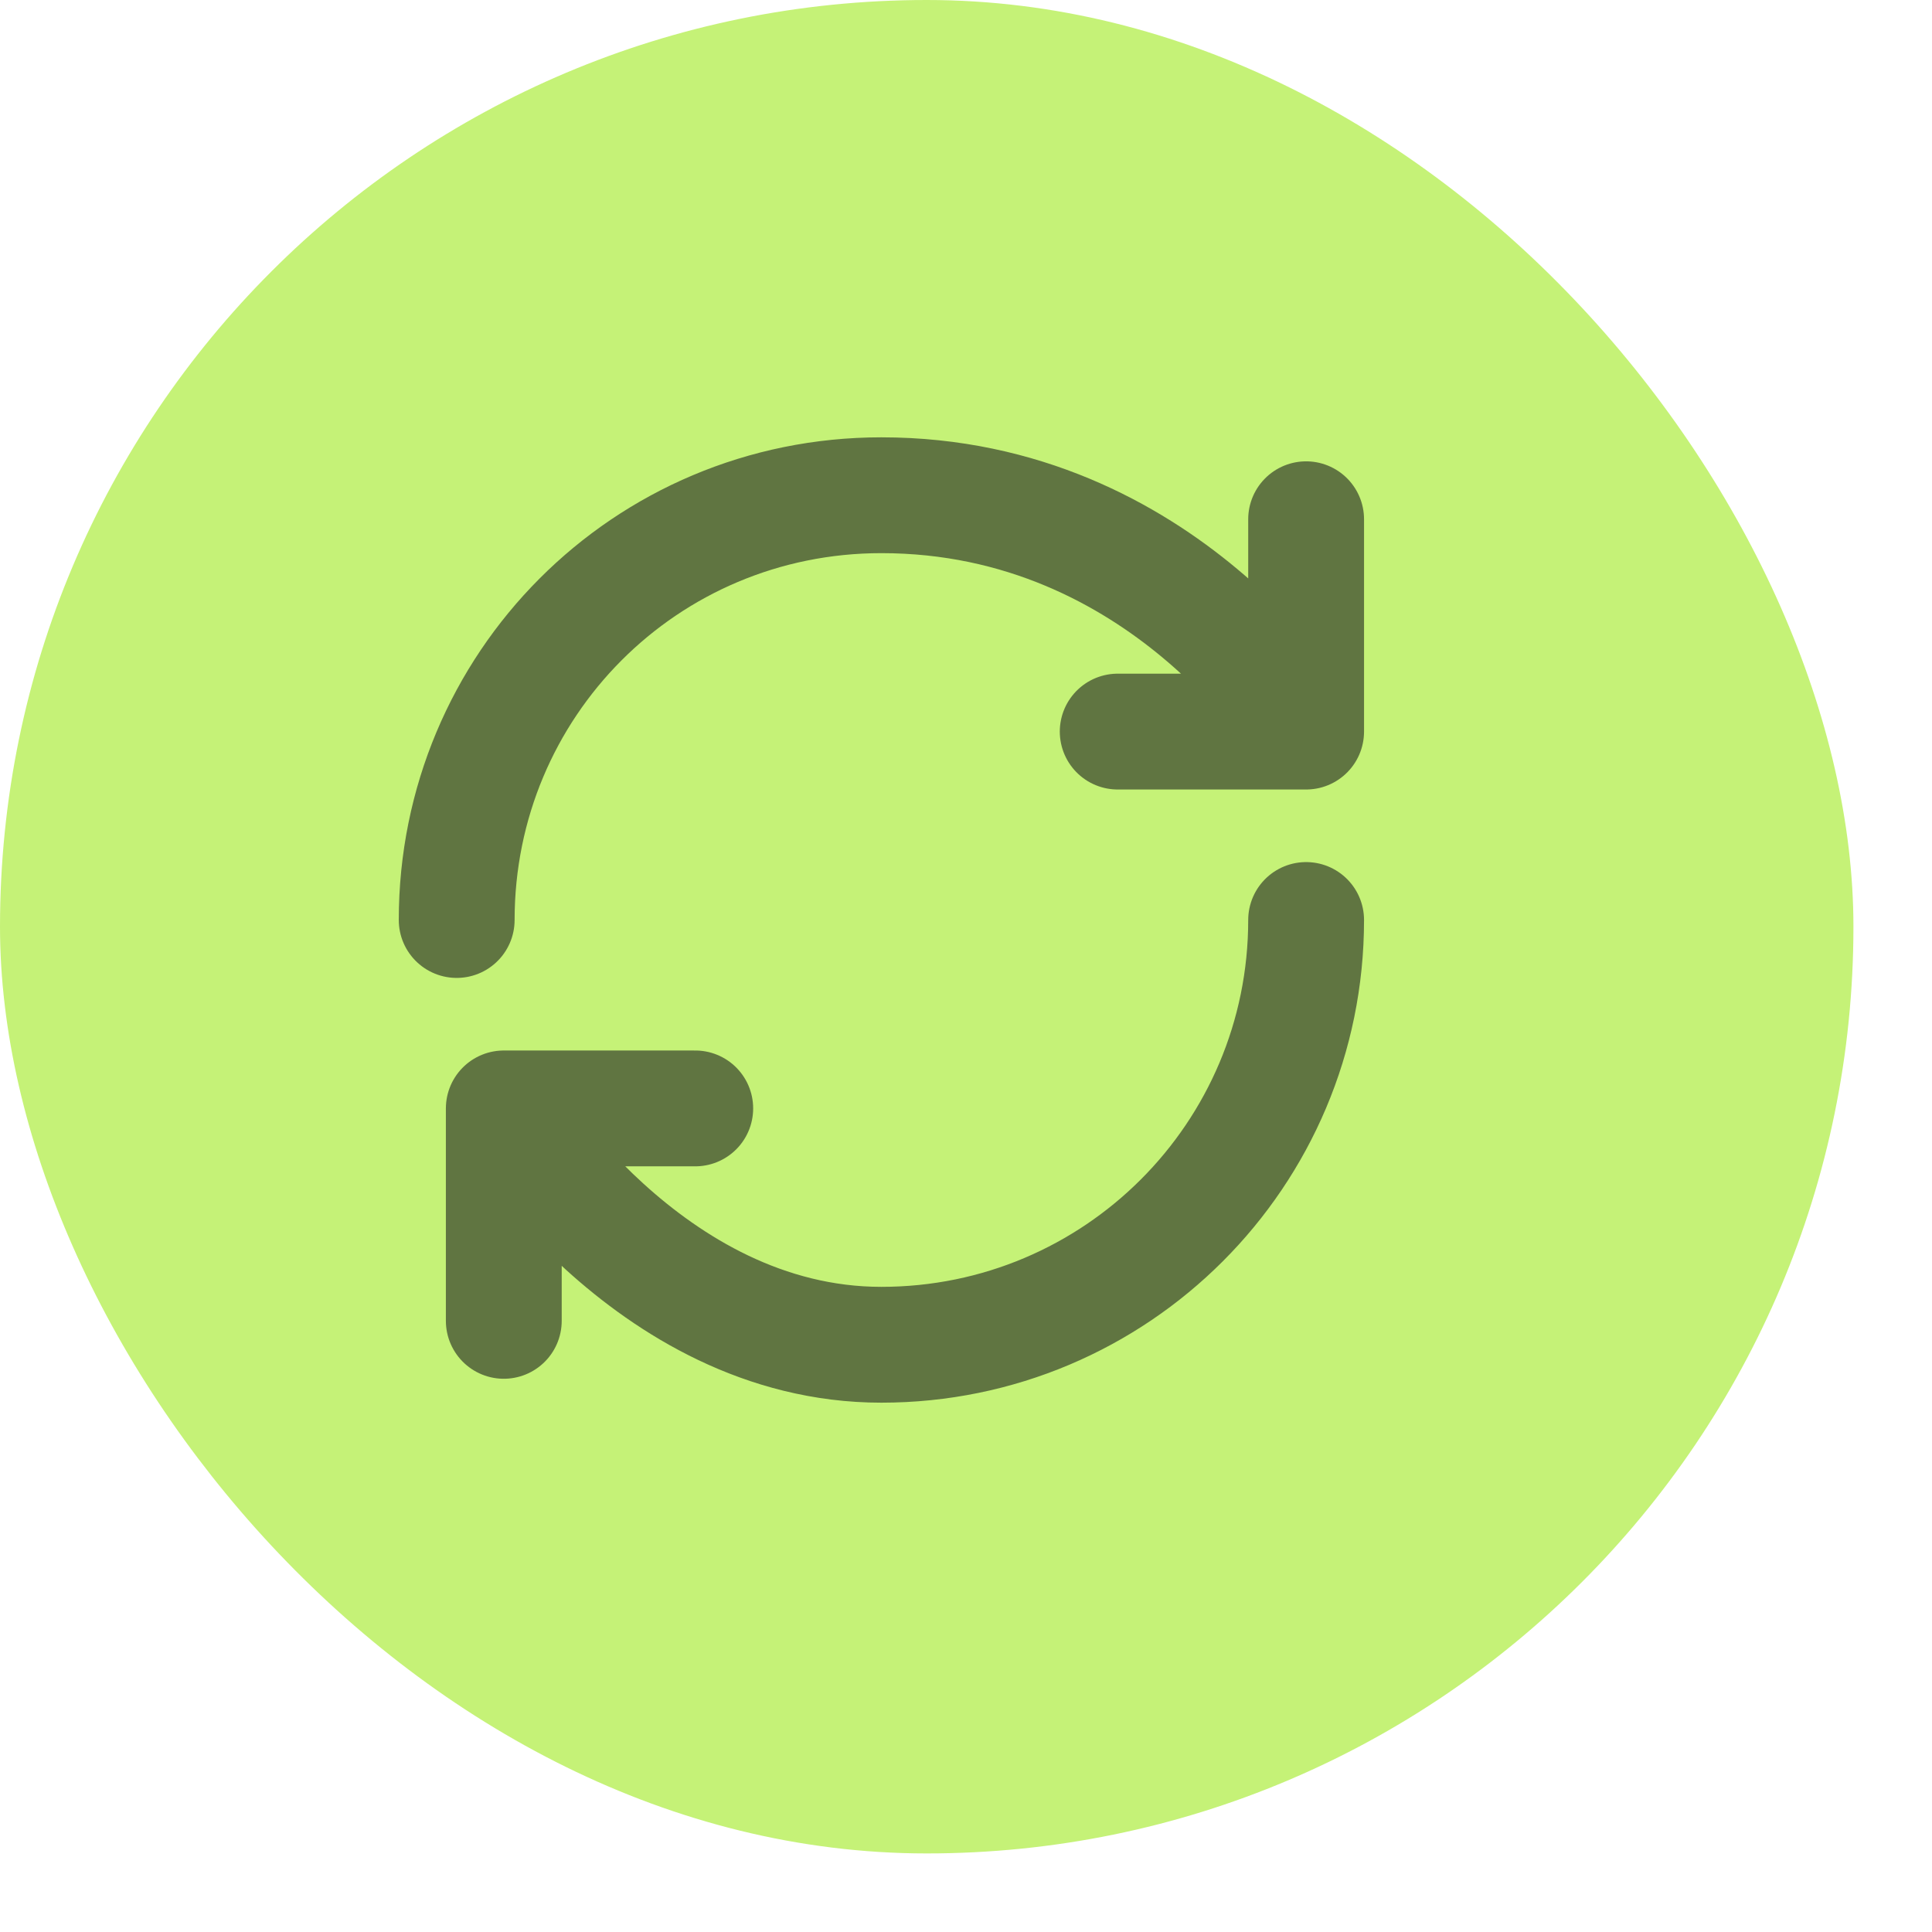
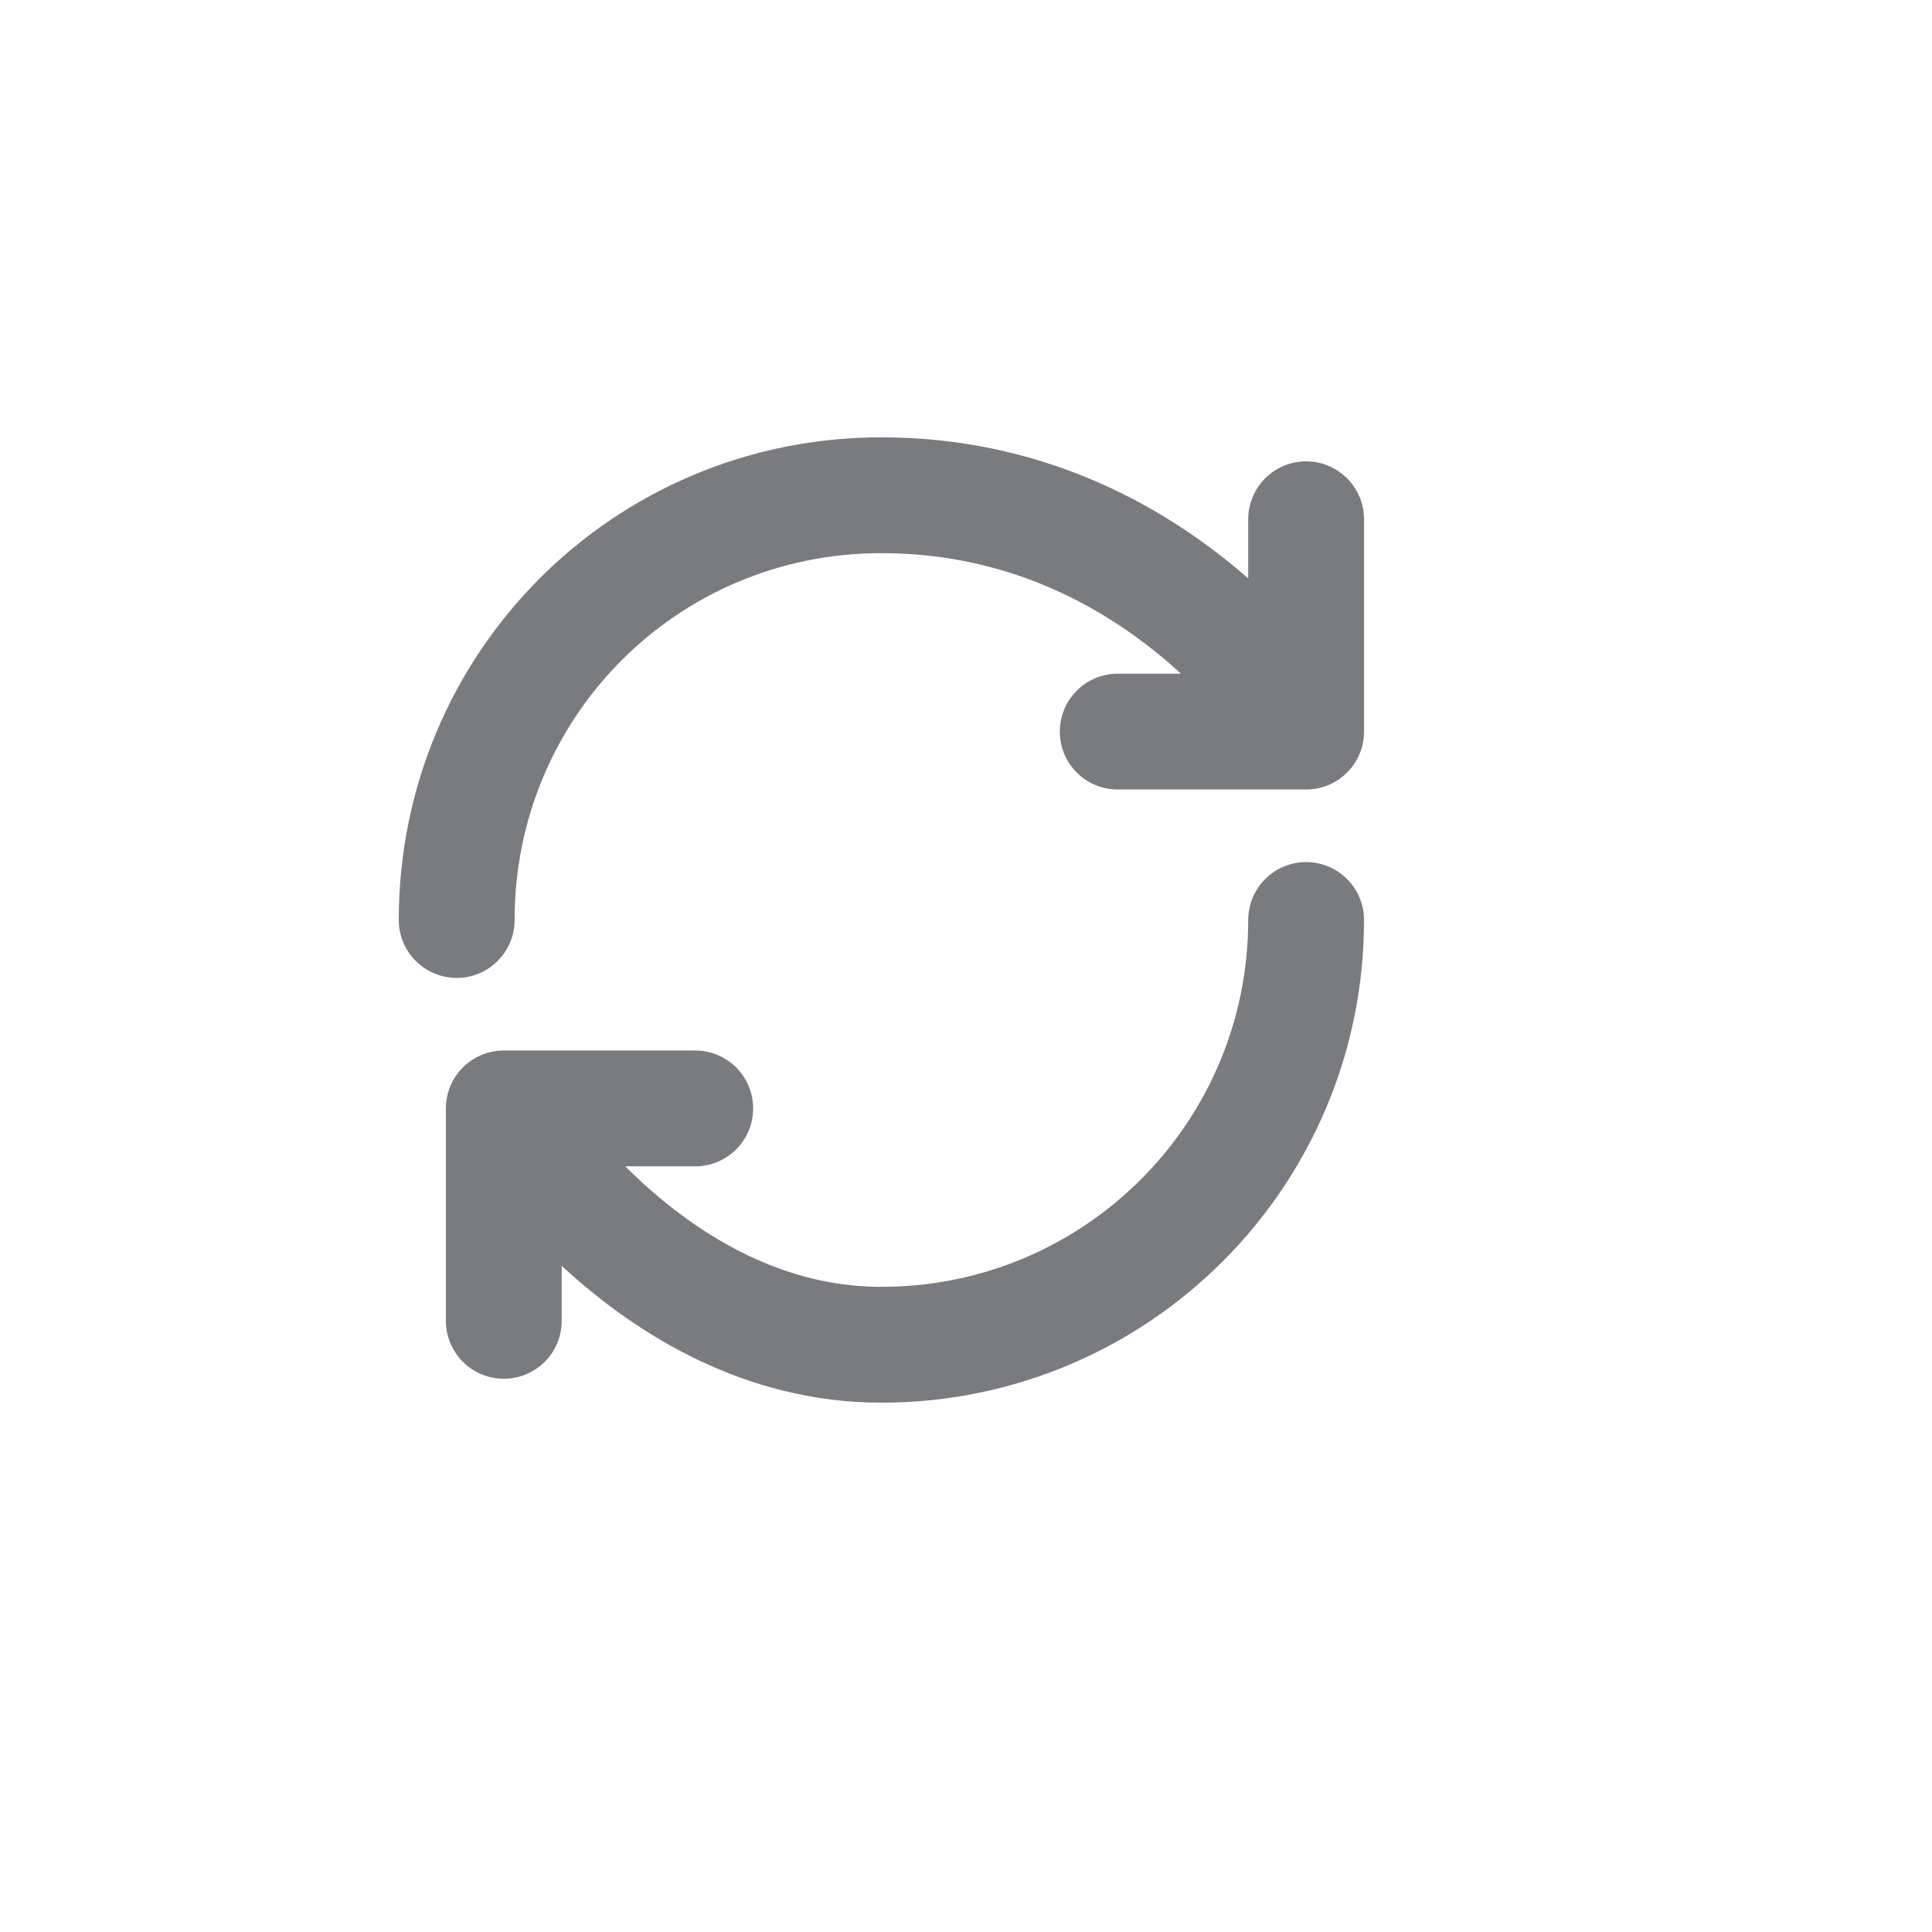
<svg xmlns="http://www.w3.org/2000/svg" fill="none" height="100%" overflow="visible" preserveAspectRatio="none" style="display: block;" viewBox="0 0 21 21" width="100%">
  <g id="Frame 6">
-     <rect fill="#C5F277" height="20.146" rx="10.073" width="20.146" />
    <path d="M14.197 10C14.197 12.552 12.132 14.617 9.58 14.617C7.029 14.617 5.476 12.048 5.476 12.048M5.476 12.048H7.557M5.476 12.048V14.357M4.964 10C4.964 7.448 7.012 5.383 9.58 5.383C12.661 5.383 14.197 7.952 14.197 7.952M14.197 7.952V5.644M14.197 7.952H12.149" id="Vector" stroke="#0D1015" stroke-linecap="round" stroke-linejoin="round" stroke-opacity="0.55" stroke-width="1.259" />
  </g>
</svg>